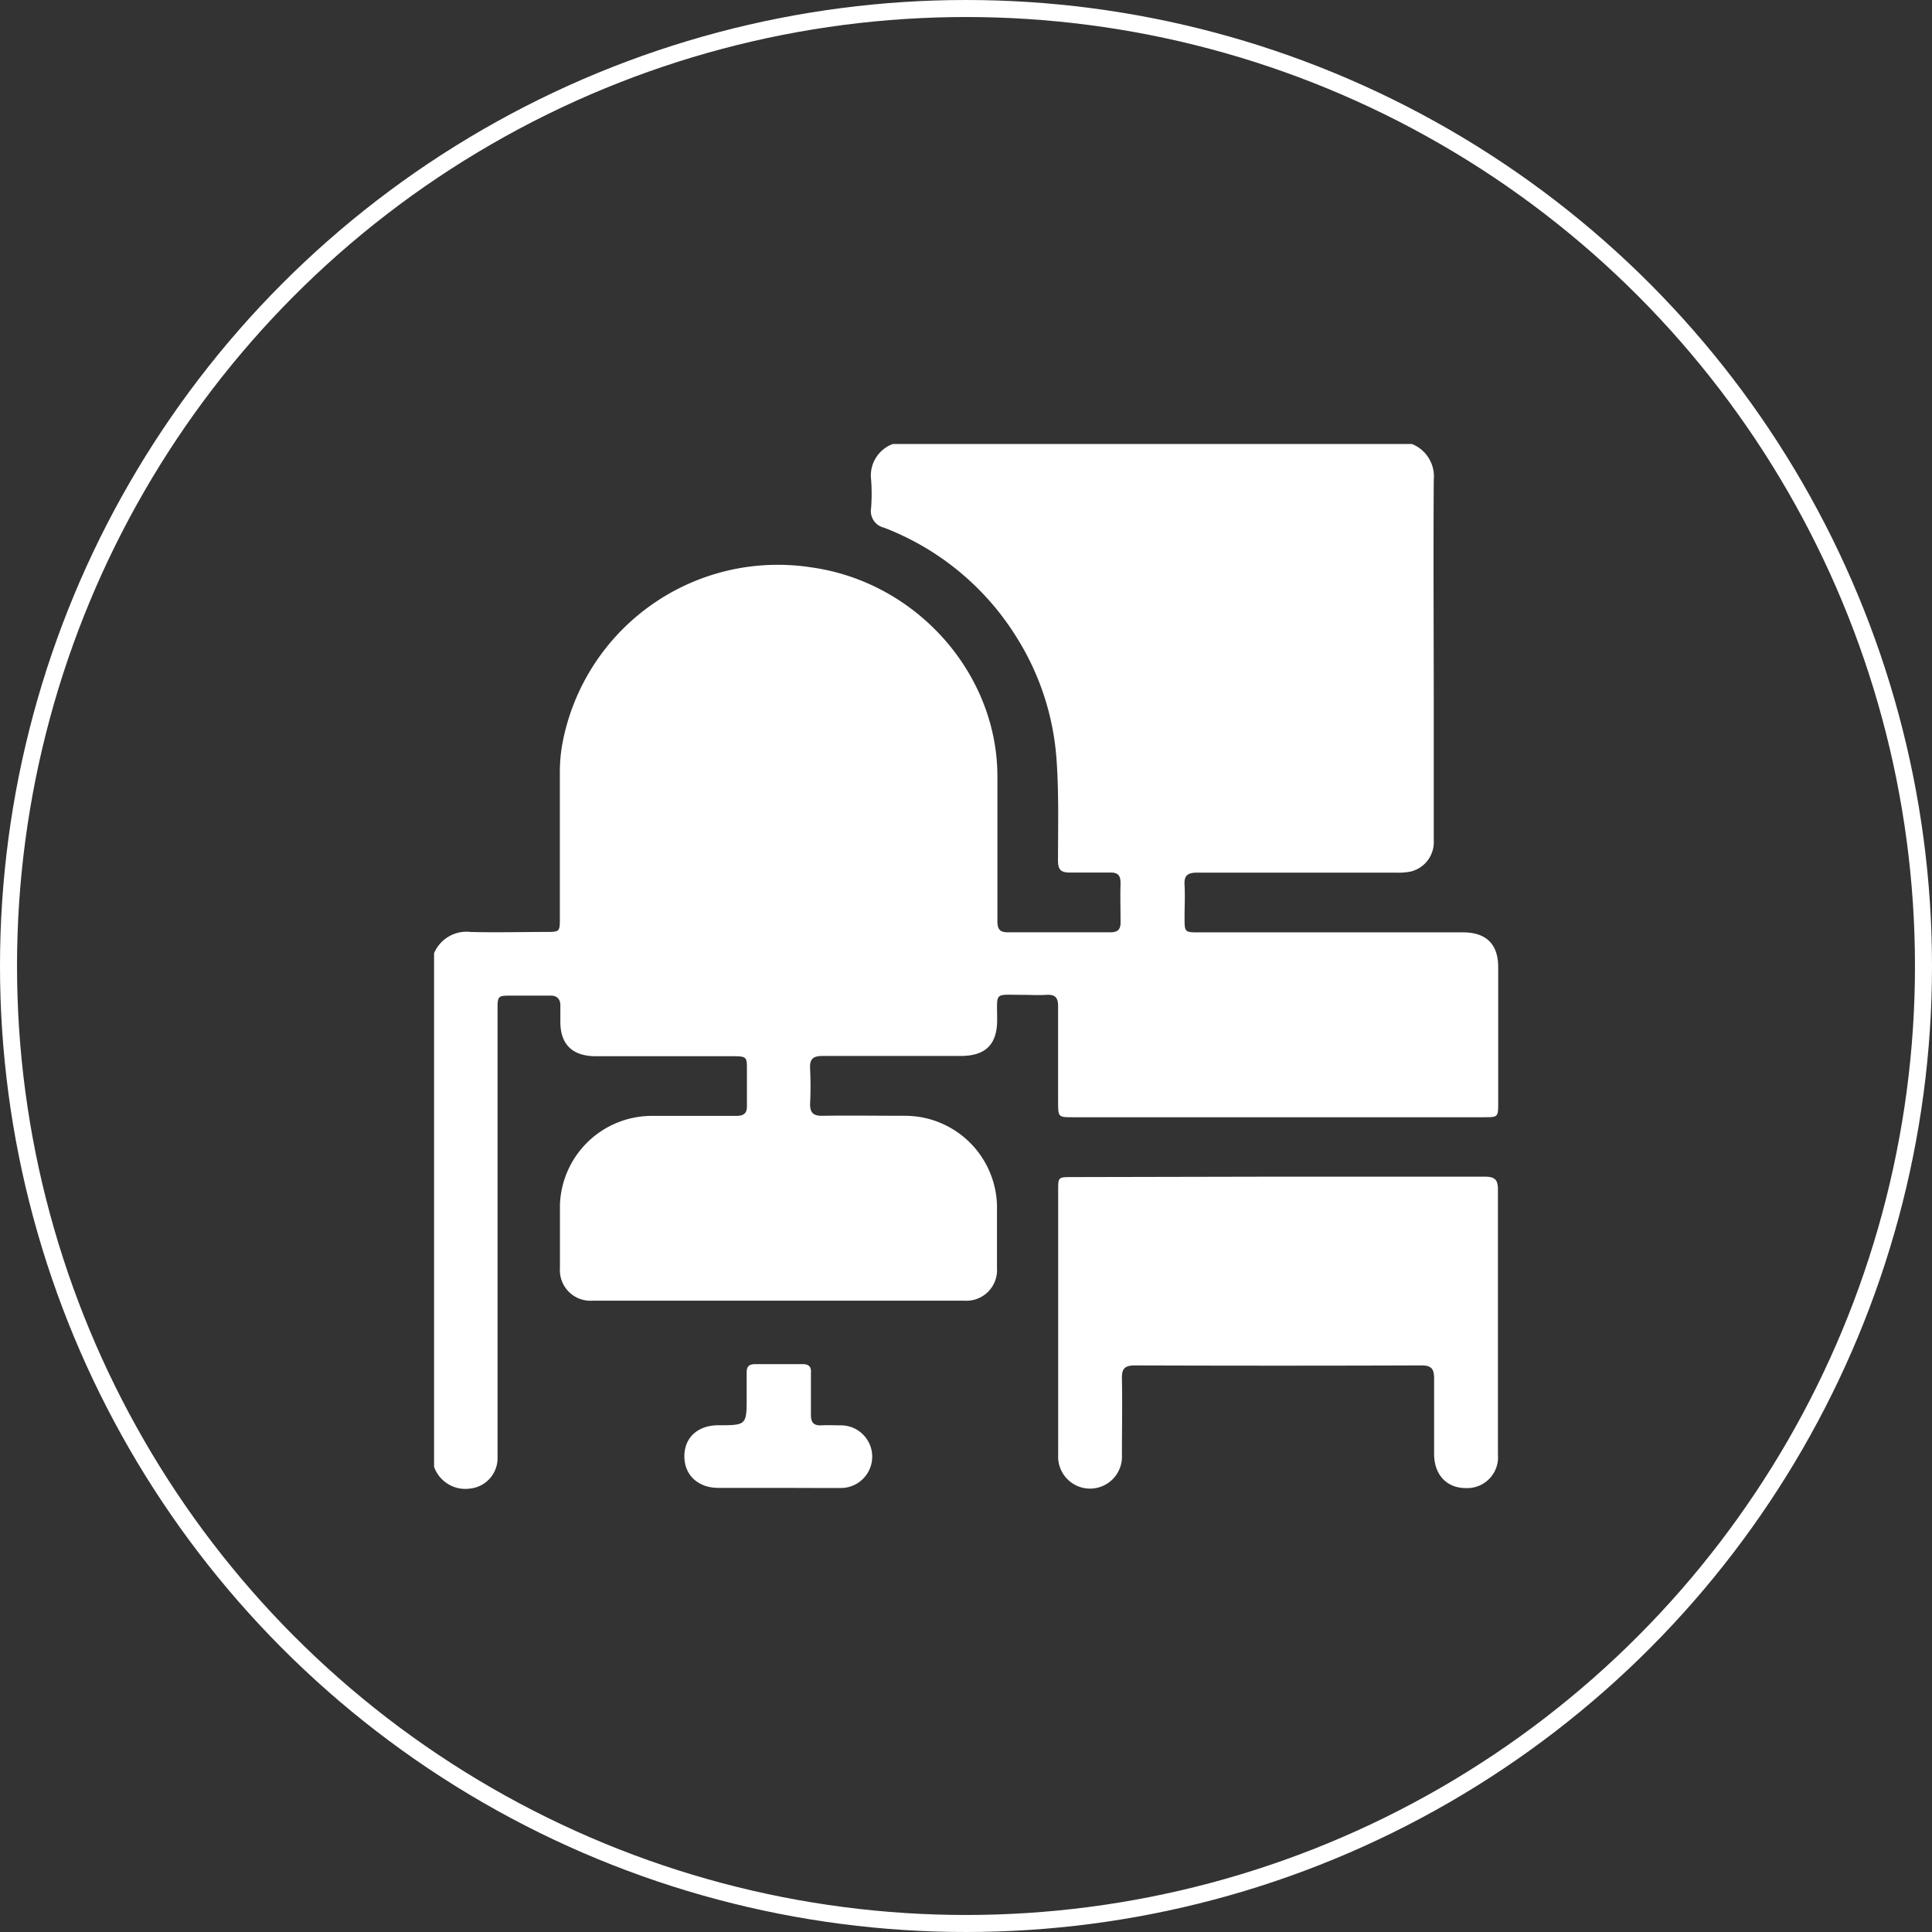
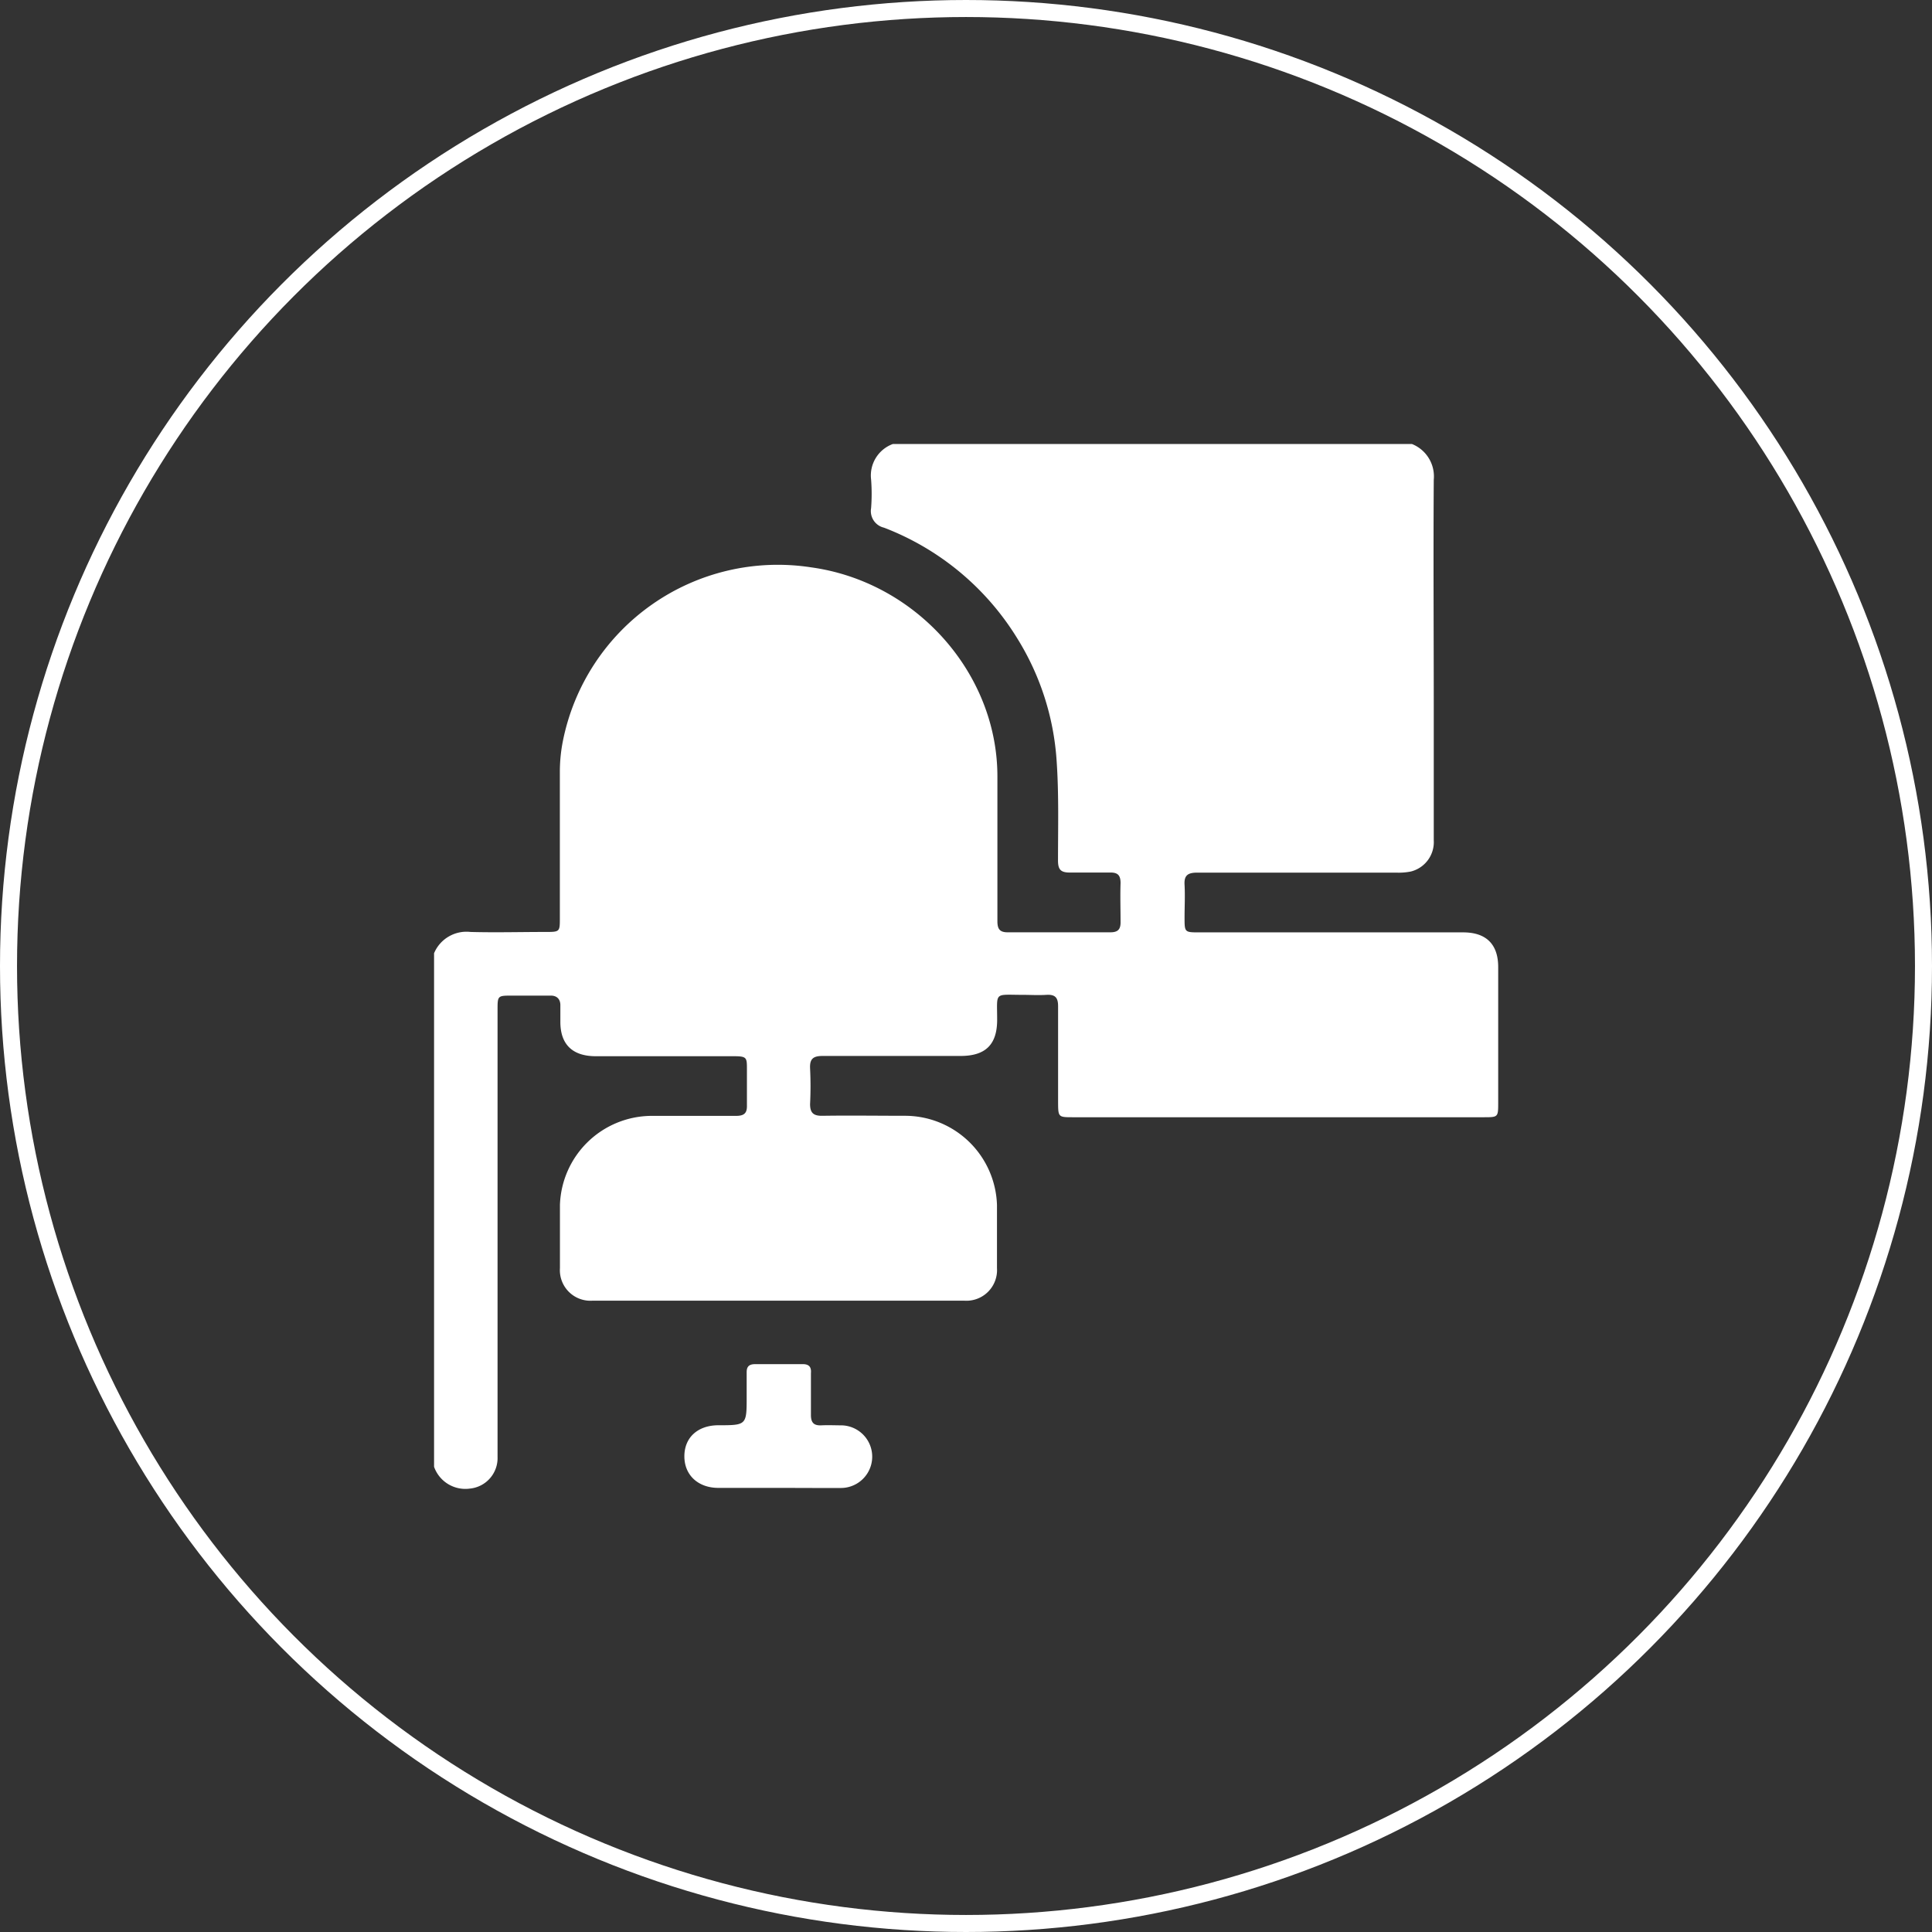
<svg xmlns="http://www.w3.org/2000/svg" viewBox="0 0 227 227">
  <rect x="0" y="0" width="227" height="227" fill="#333333" stroke="none" />
  <defs>
    <style>.cls-1{fill:none;stroke:#ffffff;stroke-miterlimit:10;stroke-width:2px;}.cls-2{fill:#ffffff;}</style>
  </defs>
  <title>office</title>
  <g id="Layer_2" data-name="Layer 2">
    <g id="Layer_1-2" data-name="Layer 1">
      <circle class="cls-1" cx="113.5" cy="113.5" r="112.5" />
      <path class="cls-2" d="M104.9,52.17h61a4.1,4.1,0,0,1,2.56,4.2c-.06,9.05,0,18.11,0,27.16,0,5.07,0,10.13,0,15.2a3.56,3.56,0,0,1-2.7,3.67,7.28,7.28,0,0,1-1.69.13c-7.8,0-15.61,0-23.41,0-1.11,0-1.55.33-1.48,1.44.07,1.28,0,2.56,0,3.83,0,1.74,0,1.75,1.74,1.75h31c2.7,0,4.11,1.4,4.11,4.07q0,8,0,15.91c0,1.74,0,1.74-1.71,1.74H126.1c-1.77,0-1.77,0-1.78-1.81,0-3.75,0-7.5,0-11.25,0-1-.35-1.38-1.36-1.32s-1.87,0-2.8,0c-3.41,0-3-.41-3,2.93,0,2.91-1.36,4.25-4.3,4.25-5.4,0-10.81,0-16.21,0-1.14,0-1.52.37-1.47,1.46a41.82,41.82,0,0,1,0,4.19c0,1,.36,1.39,1.41,1.38,3.3-.05,6.59,0,9.88,0a10.82,10.82,0,0,1,10.67,10.48c0,2.47,0,4.95,0,7.42a3.6,3.6,0,0,1-3.88,3.82H69.66A3.59,3.59,0,0,1,65.79,149c0-2.47,0-4.94,0-7.42a10.82,10.82,0,0,1,10.68-10.47c3.33,0,6.66,0,10,0,1,0,1.32-.34,1.29-1.27,0-1.4,0-2.79,0-4.19s0-1.55-1.58-1.55H70c-2.73,0-4.15-1.38-4.16-4,0-.68,0-1.36,0-2s-.35-1.14-1.17-1.12c-1.5,0-3,0-4.51,0-1.69,0-1.7,0-1.7,1.68v38.29c0,4.75,0,9.49,0,14.24a3.6,3.6,0,0,1-3.24,3.71A3.9,3.9,0,0,1,51,172.34V112a4.13,4.13,0,0,1,4.28-2.5c2.93.08,5.85,0,8.78,0,1.72,0,1.72,0,1.72-1.65,0-5.75,0-11.49,0-17.23a18.55,18.55,0,0,1,.36-3.57A25.75,25.75,0,0,1,95.3,66.66c12.29,1.69,21.88,12.38,21.89,24.55q0,8.51,0,17c0,.86.2,1.34,1.22,1.33q6,0,12.07,0c.93,0,1.2-.41,1.18-1.25,0-1.51-.05-3,0-4.54,0-1-.41-1.26-1.32-1.23-1.54,0-3.09,0-4.63,0-1.08,0-1.39-.35-1.4-1.38,0-3.91.11-7.81-.16-11.72A31.06,31.06,0,0,0,119.52,75a31.67,31.67,0,0,0-15.65-13,2,2,0,0,1-1.52-2.3,22,22,0,0,0,0-3.35A3.94,3.94,0,0,1,104.9,52.17Z" />
-       <path class="cls-2" d="M150.14,138.25c8.09,0,16.18,0,24.27,0,1.22,0,1.6.34,1.59,1.55,0,10.38,0,20.75,0,31.12a3.62,3.62,0,0,1-3.78,3.92c-2.24,0-3.71-1.56-3.72-4,0-3,0-5.91,0-8.86,0-1.11-.28-1.56-1.5-1.55q-16.83.06-33.66,0c-1.19,0-1.55.39-1.52,1.53.06,3,0,6,0,9a3.75,3.75,0,1,1-7.49,0q0-15.55,0-31.12c0-1.54,0-1.54,1.66-1.54Z" />
      <path class="cls-2" d="M91.49,174.82c-2.36,0-4.72,0-7.08,0s-4-1.48-4-3.71,1.59-3.62,3.93-3.65c3.39,0,3.39,0,3.39-3.37,0-1,0-1.91,0-2.87,0-.65.28-.94,1-.94q2.81,0,5.61,0c.78,0,1,.41.94,1.06,0,1.64,0,3.27,0,4.91,0,.86.3,1.26,1.21,1.22s1.54,0,2.31,0a3.68,3.68,0,1,1,0,7.36C96.36,174.84,93.93,174.82,91.49,174.82Z" />
    </g>
  </g>
</svg>